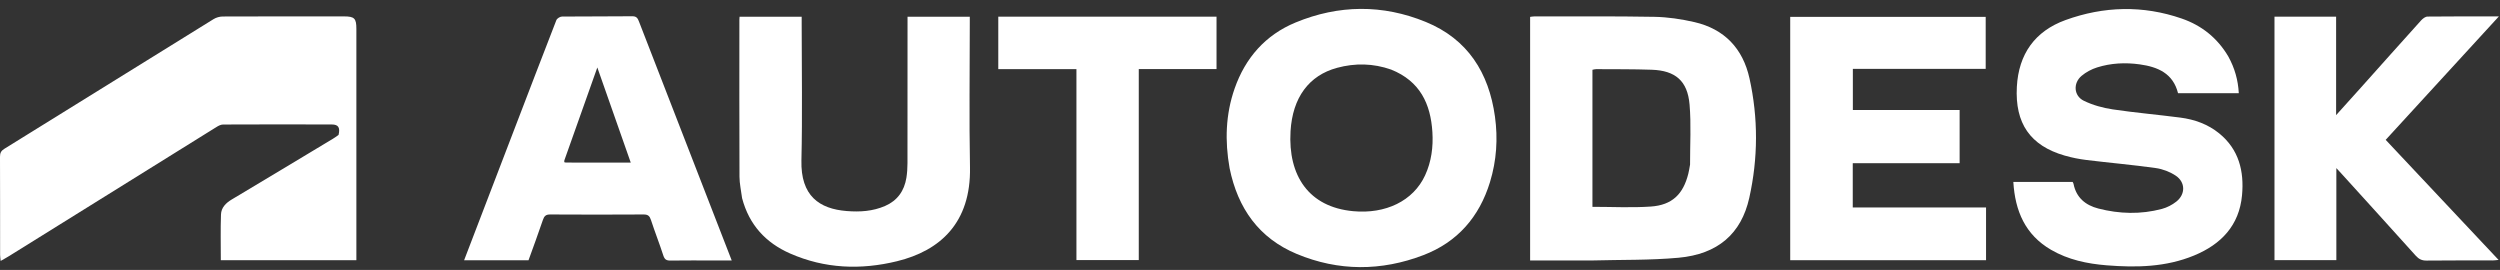
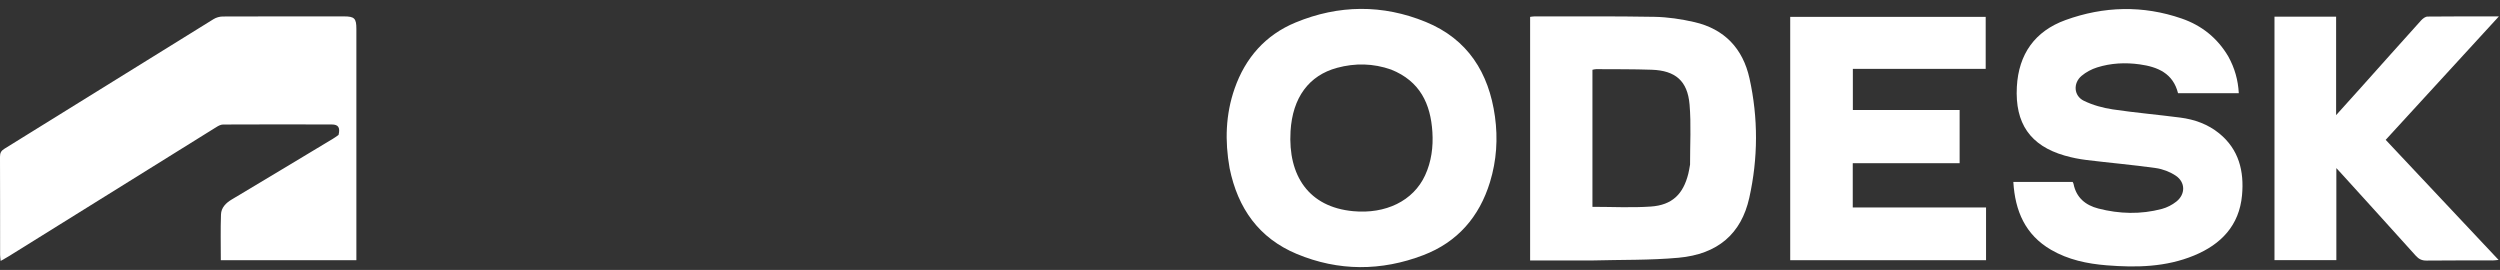
<svg xmlns="http://www.w3.org/2000/svg" width="213" height="23" viewBox="0 0 213 23" fill="none">
  <rect x="0" y="0" width="213" height="23" fill="#333333" stroke="none" />
  <path d="M28.847 11.492C28.992 10.863 28.83 10.607 28.264 10.605C25.177 10.595 22.091 10.596 19.005 10.609C18.816 10.61 18.611 10.717 18.443 10.822C12.552 14.483 6.665 18.151 0.776 21.816C0.561 21.95 0.337 22.07 0.056 22.232C0.034 22 0.009 21.856 0.009 21.712C0.006 18.926 0.012 16.141 1.46997e-05 13.356C-0.001 13.038 0.09 12.851 0.367 12.68C6.313 8.999 12.251 5.306 18.198 1.628C18.421 1.49 18.718 1.407 18.981 1.406C22.425 1.392 25.869 1.396 29.313 1.397C30.199 1.398 30.363 1.566 30.363 2.457C30.363 8.837 30.363 15.217 30.363 21.597C30.363 21.779 30.363 21.962 30.363 22.167C26.475 22.167 22.645 22.167 18.814 22.167C18.814 20.852 18.782 19.561 18.828 18.273C18.849 17.698 19.236 17.299 19.739 16.999C22.613 15.286 25.479 13.558 28.346 11.834C28.507 11.738 28.661 11.63 28.847 11.492Z" fill="white" />
  <path d="M104.762 14.331C104.349 12.003 104.422 9.746 105.188 7.548C106.103 4.928 107.816 2.978 110.384 1.916C114.056 0.397 117.806 0.363 121.482 1.871C125.048 3.333 126.852 6.196 127.37 9.929C127.631 11.813 127.507 13.681 126.948 15.511C126.039 18.486 124.169 20.63 121.268 21.739C117.684 23.111 114.041 23.119 110.486 21.637C107.27 20.296 105.46 17.756 104.762 14.331ZM118.527 5.929C117.008 5.393 115.462 5.362 113.921 5.778C111.515 6.428 110.123 8.319 109.954 11.183C109.731 14.983 111.516 17.638 115.281 17.992C118.048 18.253 120.41 17.125 121.418 14.939C121.958 13.768 122.119 12.521 122.04 11.252C121.89 8.855 120.992 6.918 118.527 5.929Z" fill="white" />
  <path d="M135.625 22.192C133.843 22.192 132.117 22.192 130.366 22.192C130.366 15.244 130.366 8.363 130.366 1.439C130.476 1.425 130.581 1.399 130.685 1.4C134.111 1.403 137.537 1.372 140.962 1.434C142.098 1.454 143.25 1.628 144.36 1.882C146.92 2.469 148.493 4.135 149.055 6.67C149.806 10.057 149.793 13.477 149.038 16.859C148.355 19.923 146.353 21.655 143.01 21.96C140.58 22.181 138.125 22.124 135.625 22.192ZM143.993 14.024C143.988 12.318 144.094 10.603 143.951 8.908C143.78 6.893 142.746 6.012 140.731 5.942C139.153 5.887 137.573 5.902 135.993 5.891C135.886 5.89 135.778 5.927 135.676 5.946C135.676 9.857 135.676 13.743 135.676 17.622C137.354 17.622 139.009 17.71 140.65 17.598C142.464 17.473 143.413 16.547 143.848 14.785C143.902 14.566 143.937 14.343 143.993 14.024Z" fill="white" />
  <path d="M189.853 4.814C190.398 5.802 190.685 6.82 190.745 7.938C189.007 7.938 187.3 7.938 185.568 7.938C185.145 6.253 183.853 5.7 182.304 5.484C181.074 5.313 179.855 5.373 178.674 5.744C178.203 5.892 177.73 6.143 177.353 6.46C176.614 7.08 176.681 8.167 177.542 8.586C178.303 8.957 179.161 9.193 180.002 9.319C181.917 9.605 183.85 9.769 185.77 10.02C186.98 10.178 188.114 10.582 189.073 11.362C190.756 12.729 191.209 14.59 191.021 16.633C190.784 19.212 189.239 20.818 186.932 21.77C184.535 22.759 182.022 22.808 179.49 22.605C177.829 22.471 176.214 22.134 174.75 21.283C172.553 20.005 171.685 17.983 171.536 15.502C173.227 15.502 174.89 15.502 176.59 15.502C176.605 15.534 176.65 15.595 176.664 15.663C176.896 16.838 177.685 17.485 178.776 17.766C180.57 18.229 182.388 18.279 184.188 17.801C184.628 17.684 185.072 17.456 185.428 17.172C186.21 16.55 186.206 15.528 185.378 14.971C184.882 14.638 184.262 14.401 183.669 14.318C181.714 14.044 179.745 13.874 177.785 13.634C177.153 13.557 176.519 13.432 175.908 13.255C172.973 12.408 171.669 10.508 171.835 7.401C171.985 4.603 173.379 2.653 175.978 1.71C179.238 0.527 182.574 0.437 185.879 1.579C187.562 2.16 188.913 3.219 189.853 4.814Z" fill="white" />
  <path d="M169.211 19.395C169.211 20.35 169.211 21.25 169.211 22.17C163.626 22.17 158.099 22.17 152.526 22.17C152.526 15.263 152.526 8.368 152.526 1.435C158.068 1.435 163.608 1.435 169.181 1.435C169.181 2.898 169.181 4.357 169.181 5.866C165.422 5.866 161.667 5.866 157.863 5.866C157.863 7.049 157.863 8.183 157.863 9.374C160.878 9.374 163.899 9.374 166.96 9.374C166.96 10.902 166.96 12.375 166.96 13.902C163.942 13.902 160.92 13.902 157.855 13.902C157.855 15.182 157.855 16.409 157.855 17.678C161.633 17.678 165.391 17.678 169.211 17.678C169.211 18.26 169.211 18.799 169.211 19.395Z" fill="white" />
-   <path d="M63.227 16.888C63.144 16.246 63.007 15.651 63.004 15.055C62.986 10.596 62.994 6.137 62.995 1.678C62.995 1.605 63.004 1.533 63.011 1.428C64.768 1.428 66.507 1.428 68.303 1.428C68.303 1.652 68.303 1.873 68.303 2.093C68.303 5.95 68.371 9.809 68.281 13.664C68.21 16.692 69.805 17.794 72.14 17.981C73.257 18.071 74.359 18.003 75.403 17.551C76.456 17.096 77.044 16.265 77.225 15.148C77.29 14.742 77.316 14.325 77.317 13.912C77.324 9.905 77.322 5.897 77.322 1.89C77.322 1.743 77.322 1.597 77.322 1.425C79.097 1.425 80.835 1.425 82.626 1.425C82.626 1.618 82.626 1.783 82.626 1.947C82.627 6.049 82.565 10.152 82.643 14.252C82.734 18.983 80.098 21.357 76.432 22.255C73.339 23.012 70.273 22.895 67.321 21.599C65.244 20.687 63.829 19.162 63.227 16.888Z" fill="white" />
-   <path d="M43.842 10.959C45.037 7.851 46.208 4.78 47.401 1.719C47.459 1.571 47.716 1.412 47.881 1.41C49.876 1.389 51.871 1.409 53.865 1.385C54.238 1.381 54.333 1.556 54.444 1.843C56.579 7.359 58.722 12.871 60.864 18.384C61.346 19.623 61.827 20.863 62.343 22.192C61.818 22.192 61.359 22.192 60.899 22.192C59.638 22.192 58.377 22.18 57.117 22.199C56.781 22.204 56.625 22.108 56.517 21.774C56.187 20.757 55.794 19.76 55.462 18.743C55.352 18.404 55.21 18.271 54.839 18.273C52.186 18.289 49.533 18.29 46.879 18.273C46.507 18.27 46.367 18.406 46.254 18.741C45.865 19.895 45.438 21.037 45.03 22.173C43.206 22.173 41.422 22.173 39.542 22.173C40.981 18.417 42.401 14.707 43.842 10.959ZM51.083 13.854C51.947 13.854 52.812 13.854 53.74 13.854C52.797 11.17 51.87 8.532 50.892 5.748C49.915 8.499 48.998 11.08 48.083 13.662C48.066 13.711 48.081 13.771 48.081 13.823C48.132 13.834 48.169 13.85 48.205 13.85C49.127 13.852 50.048 13.853 51.083 13.854Z" fill="white" />
  <path d="M199.057 17.924C199.057 19.367 199.057 20.755 199.057 22.164C197.265 22.164 195.545 22.164 193.786 22.164C193.786 15.24 193.786 8.342 193.786 1.42C195.521 1.42 197.247 1.42 199.037 1.42C199.037 4.163 199.037 6.895 199.037 9.809C199.813 8.948 200.471 8.22 201.127 7.488C202.845 5.568 204.558 3.644 206.285 1.731C206.421 1.58 206.642 1.414 206.825 1.412C208.799 1.389 210.773 1.398 212.904 1.398C209.644 4.953 206.467 8.418 203.26 11.915C206.452 15.309 209.63 18.689 212.88 22.145C212.65 22.166 212.515 22.189 212.38 22.189C210.499 22.191 208.617 22.179 206.736 22.201C206.338 22.205 206.08 22.072 205.821 21.785C203.746 19.477 201.658 17.182 199.573 14.883C199.439 14.735 199.302 14.589 199.057 14.322C199.057 15.6 199.057 16.734 199.057 17.924Z" fill="white" />
-   <path d="M89.203 5.889C87.793 5.889 86.44 5.889 85.054 5.889C85.054 4.386 85.054 2.911 85.054 1.42C91.258 1.42 97.44 1.42 103.648 1.42C103.648 2.904 103.648 4.363 103.648 5.882C101.447 5.882 99.258 5.882 97.023 5.882C97.023 11.333 97.023 16.726 97.023 22.155C95.239 22.155 93.5 22.155 91.712 22.155C91.712 16.753 91.712 11.361 91.712 5.889C90.864 5.889 90.062 5.889 89.203 5.889Z" fill="white" />
</svg>